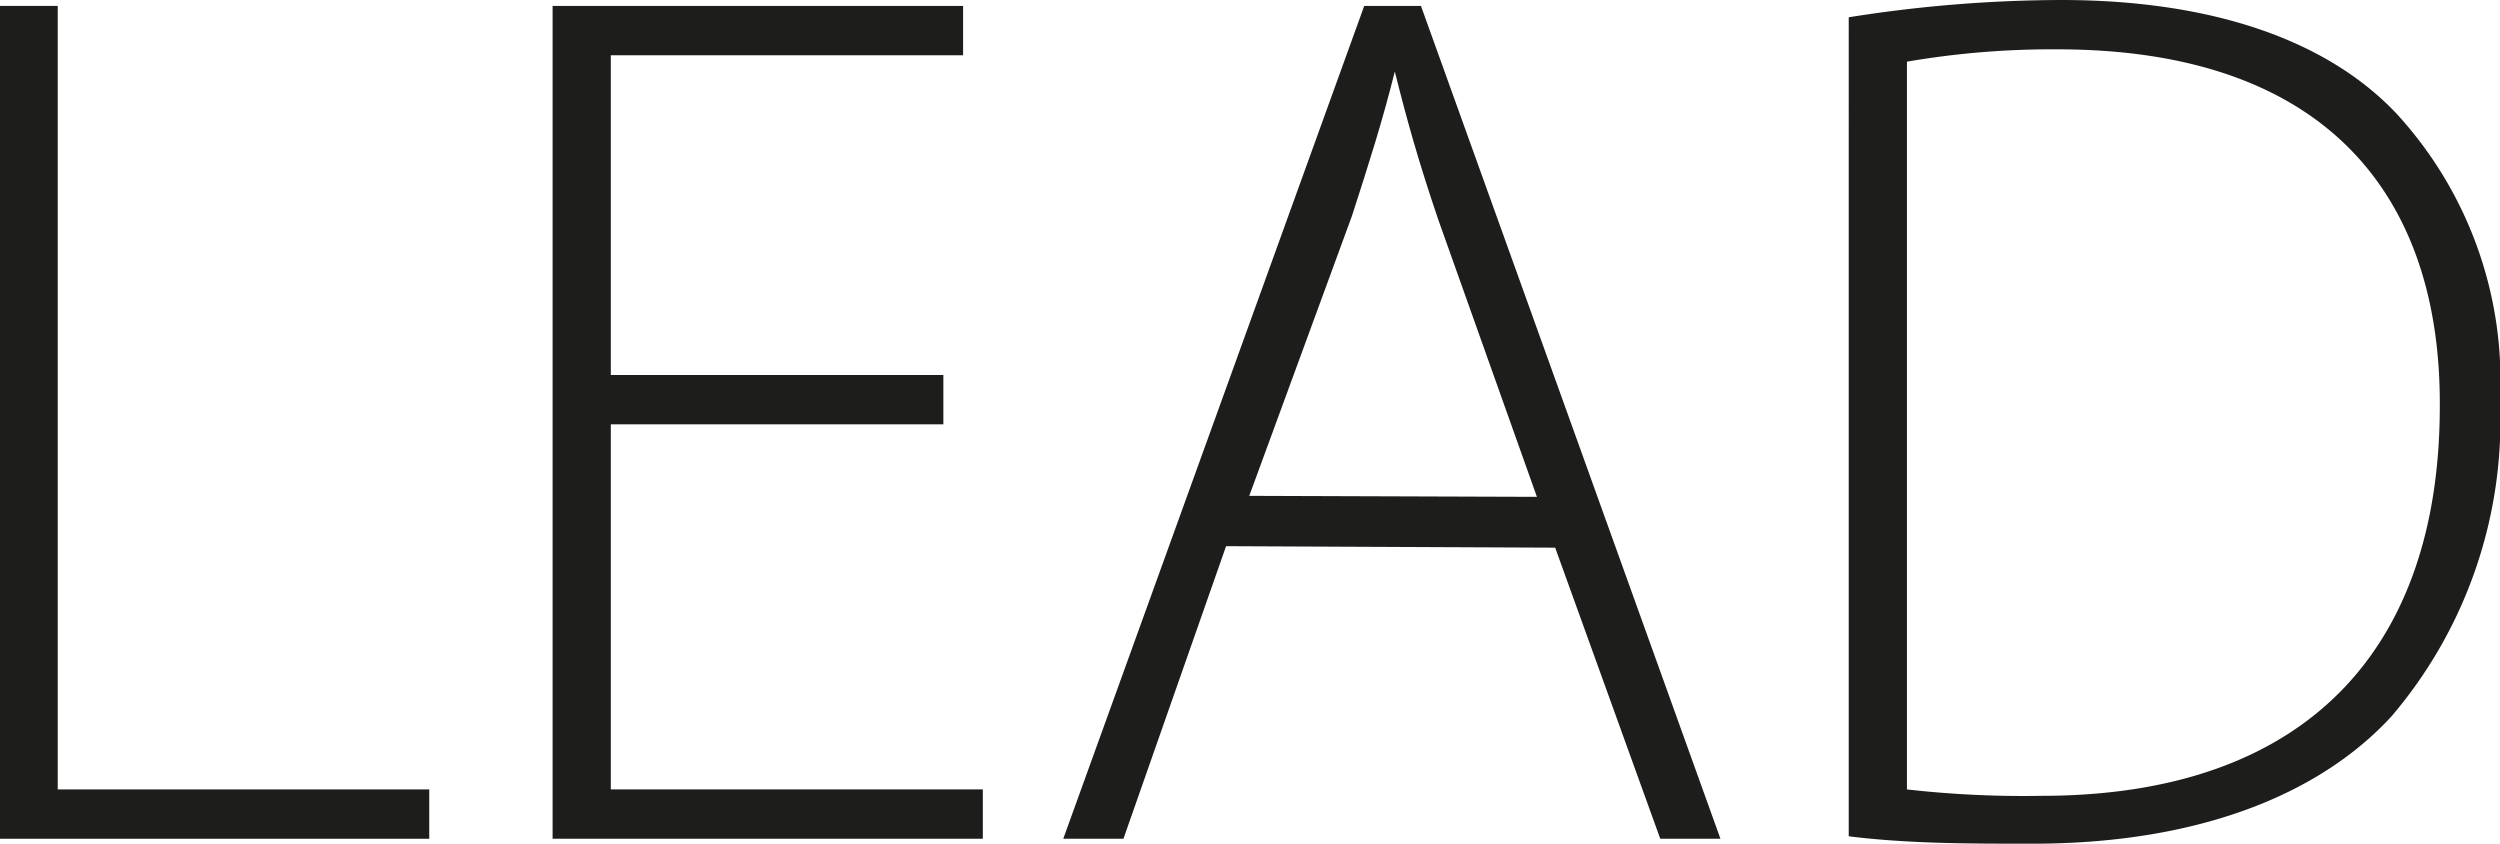
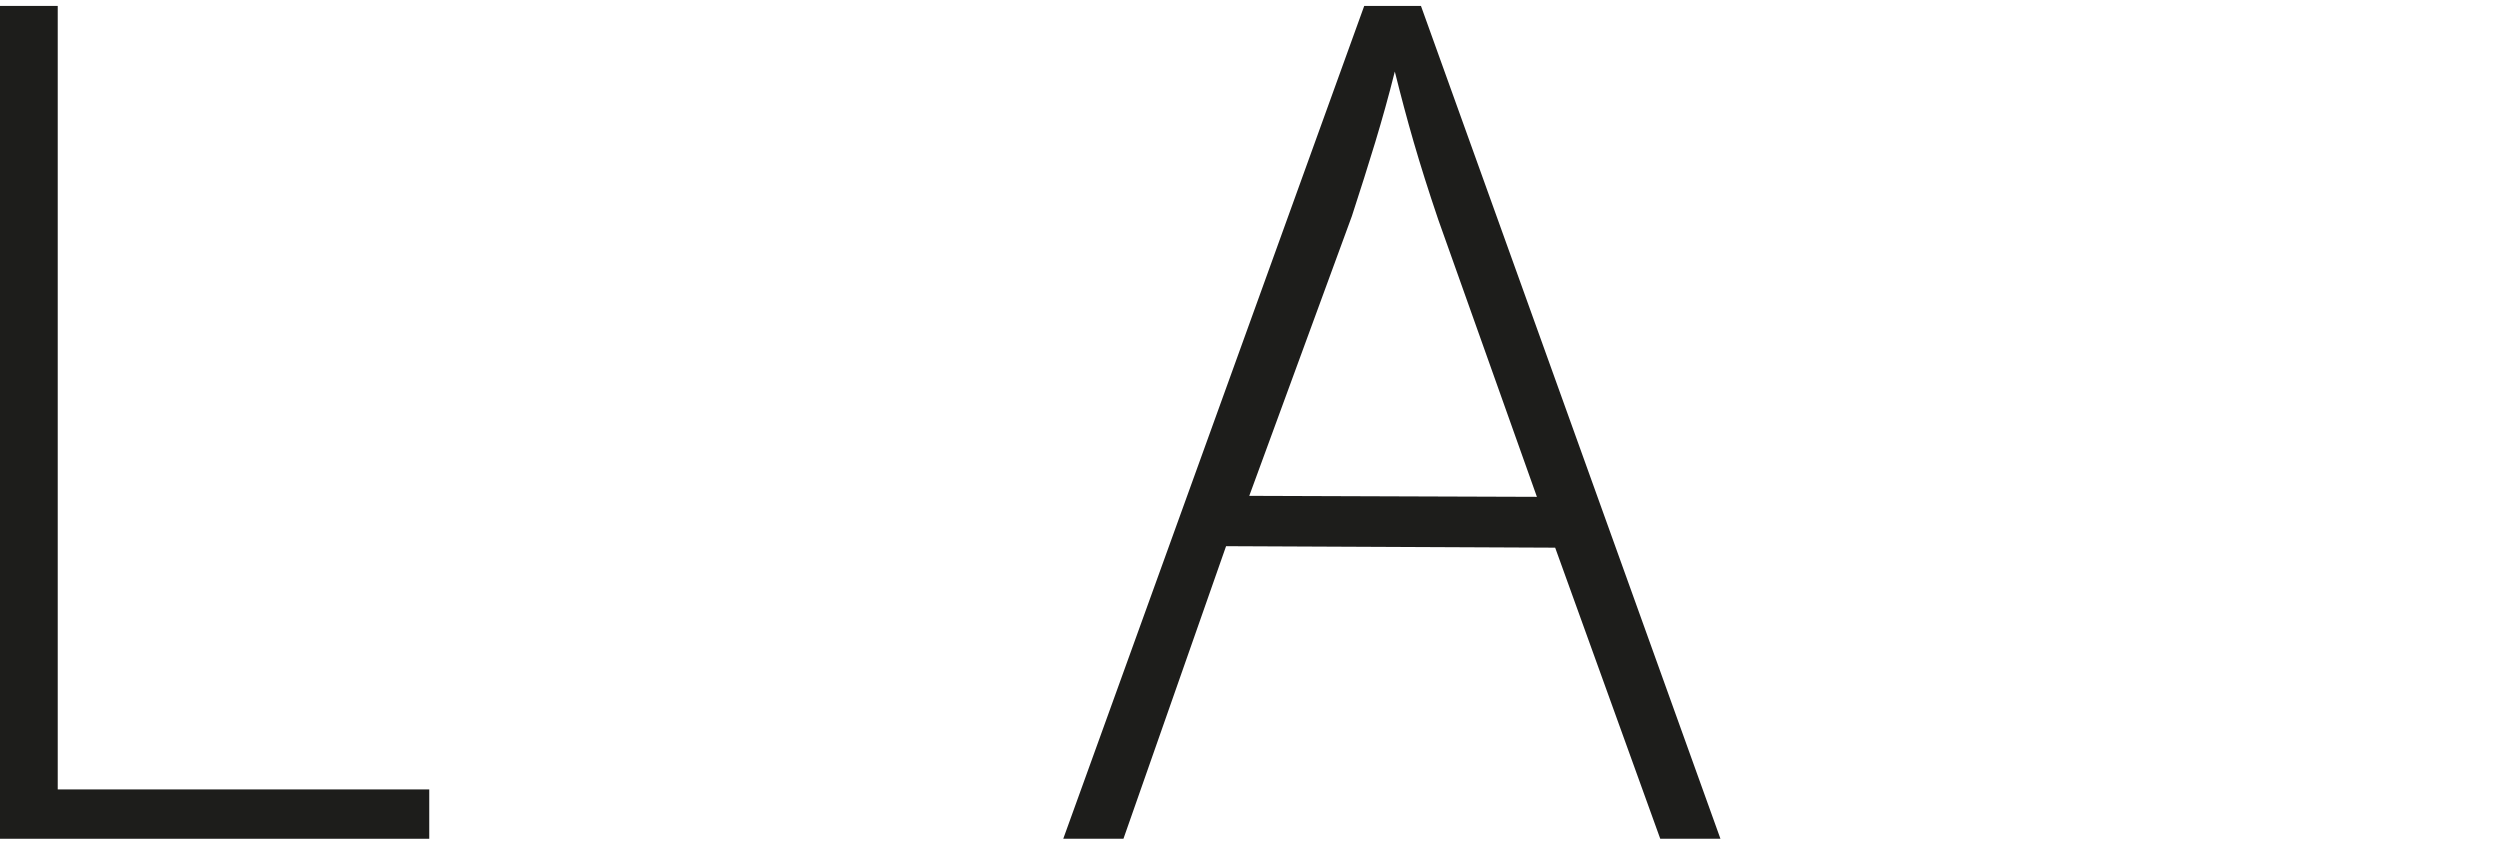
<svg xmlns="http://www.w3.org/2000/svg" viewBox="0 0 50.67 17.1">
  <defs>
    <style>.cls-1{fill:#1d1d1b;}</style>
  </defs>
  <title>las-lead-logo</title>
  <g id="Слой_2" data-name="Слой 2">
    <g id="las-lead-logo">
      <path class="cls-1" d="M0,.12H1.17V16H8.7v1H0Z" />
-       <path class="cls-1" d="M19.12,8.6H12.38V16h7.54v1H11.2V.12h8.32v1H12.38V7.6h6.74Z" />
      <path class="cls-1" d="M24.85,11.07,22.77,17H21.55L27.65.12H28.8L34.87,17H33.65l-2.13-5.9Zm6.3-1-2-5.62c-.4-1.18-.63-2-.88-3h0c-.25,1-.52,1.85-.87,2.93l-2.08,5.67Z" />
-       <path class="cls-1" d="M37.47.35A27.82,27.82,0,0,1,41.77,0c3.08,0,5.4.82,6.8,2.3a8,8,0,0,1,2.1,5.82,9.24,9.24,0,0,1-2.2,6.4c-1.5,1.63-4,2.58-7.27,2.58-1.3,0-2.53,0-3.73-.15ZM38.65,16a21,21,0,0,0,2.72.13c5.4,0,8.08-3,8.08-7.9C49.47,3.92,47.1,1,41.7,1a17.34,17.34,0,0,0-3.05.25Z" />
    </g>
  </g>
</svg>